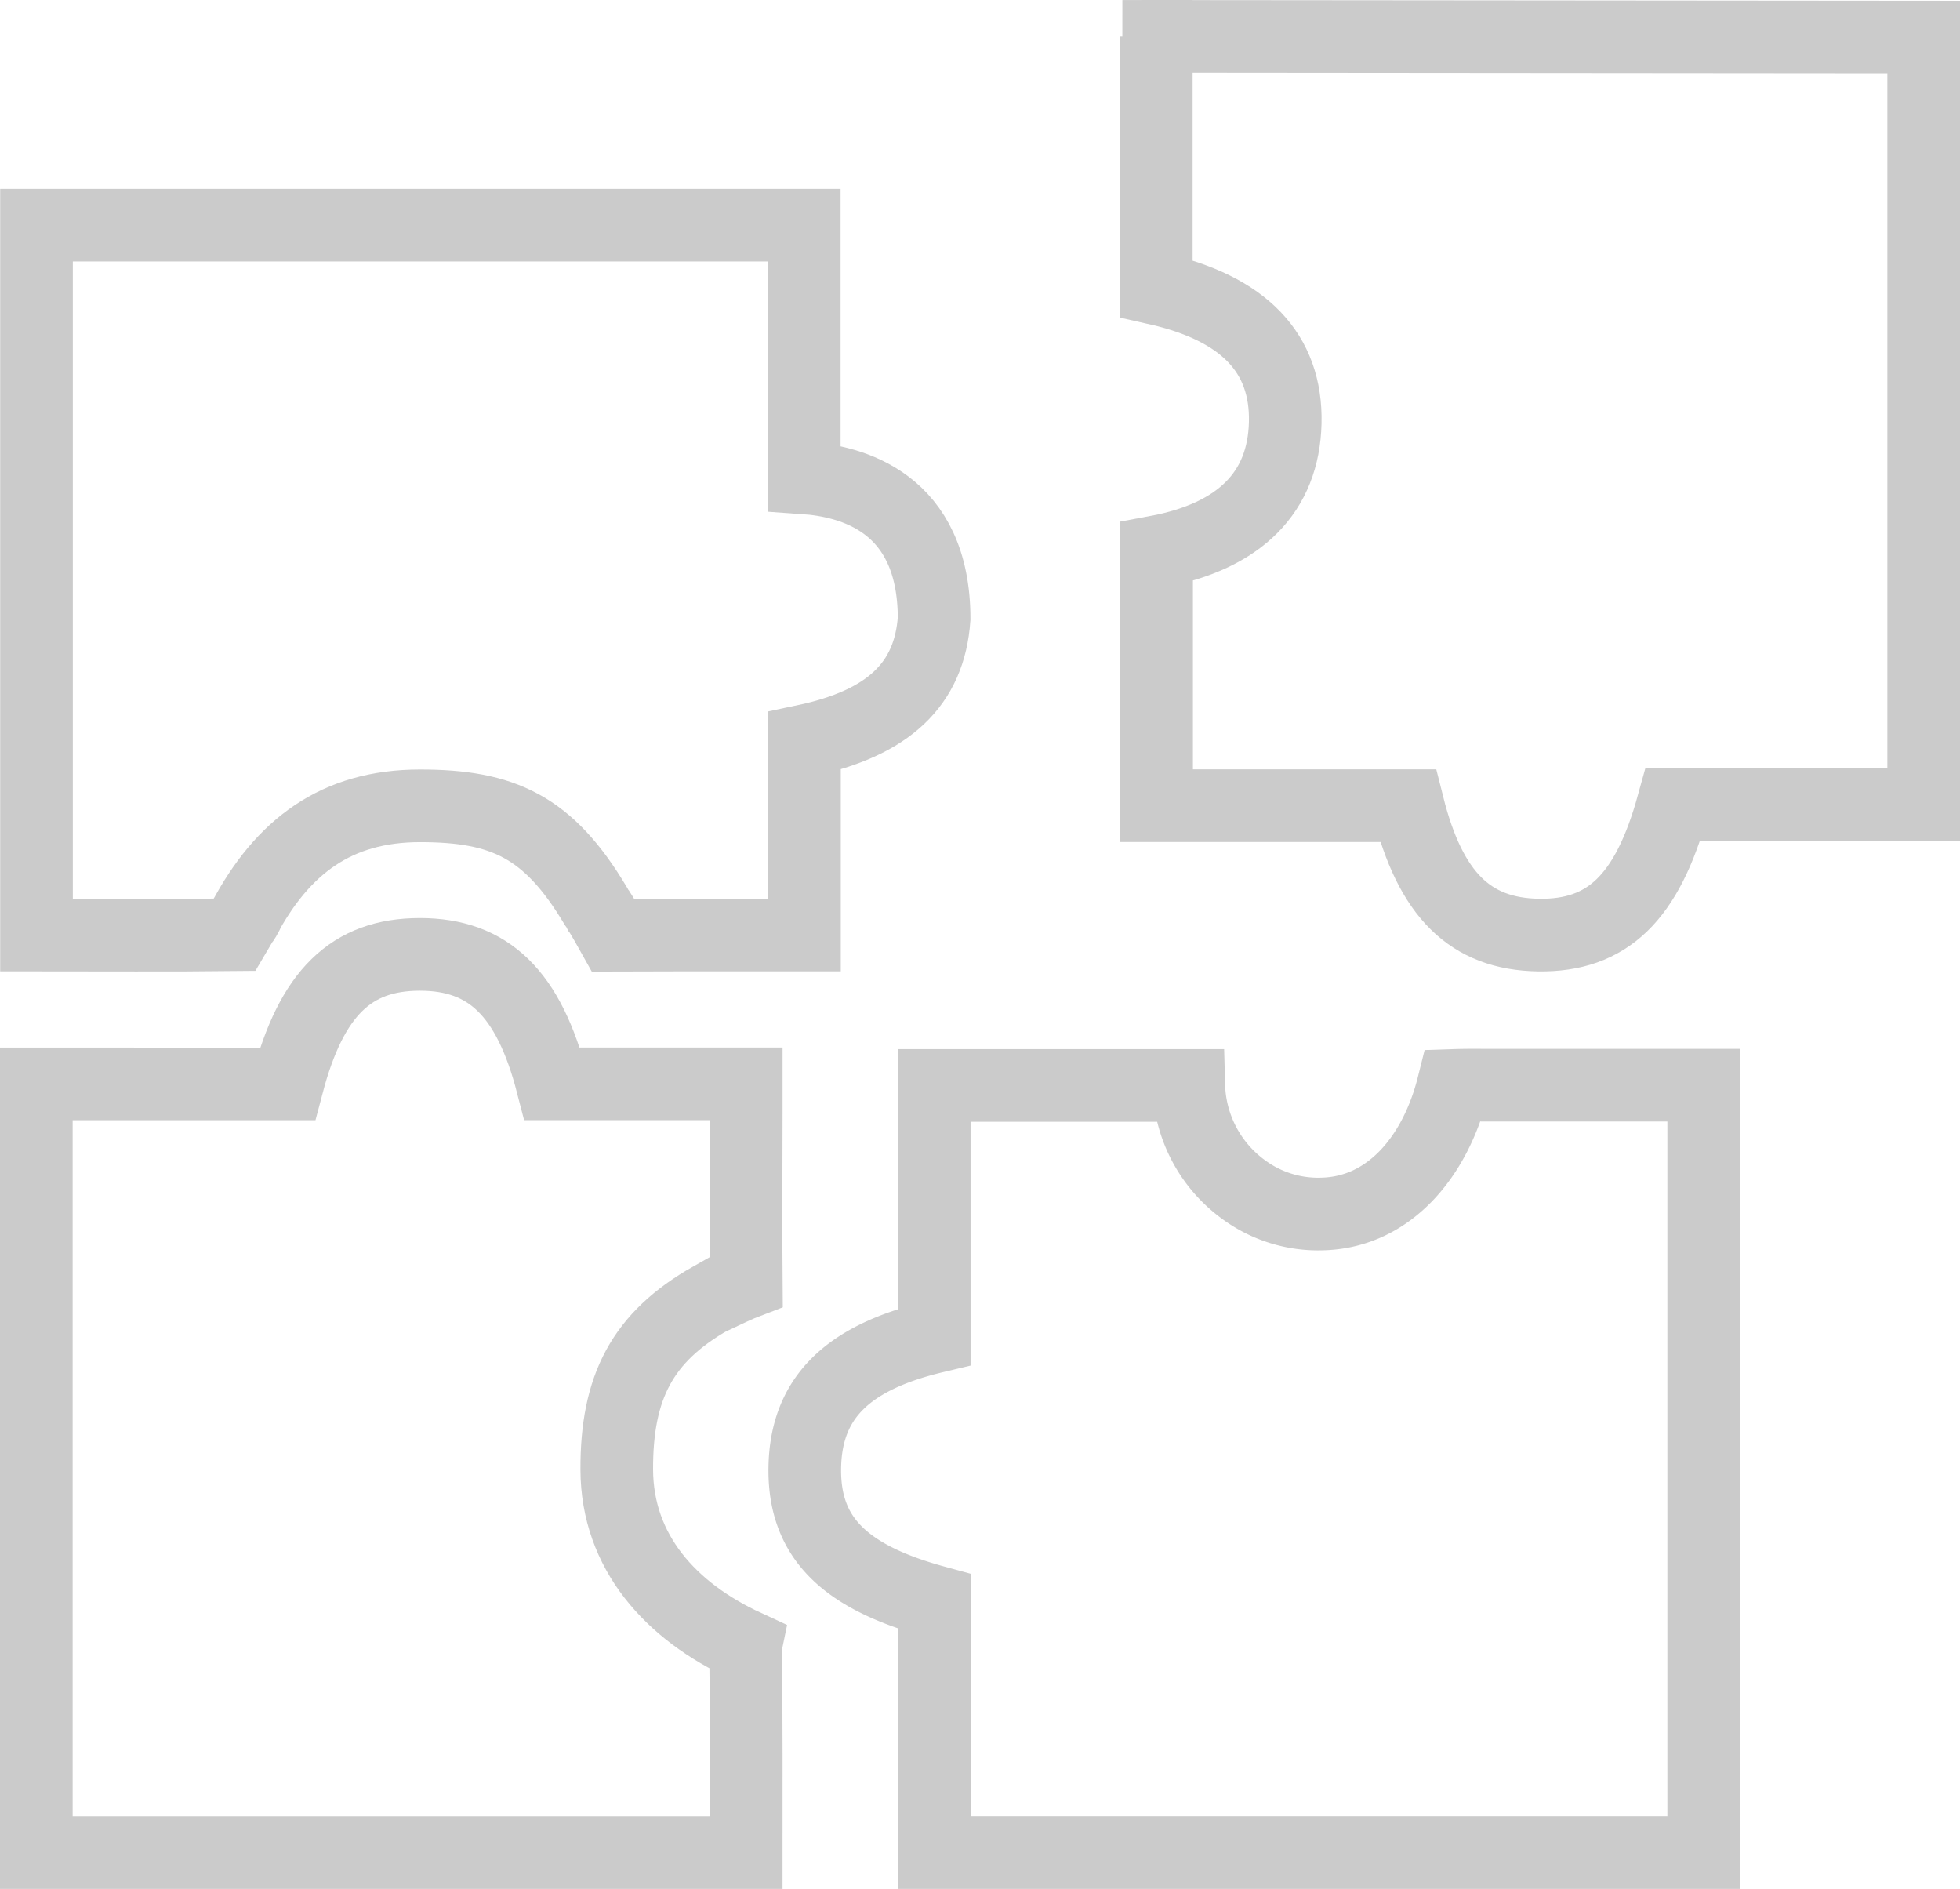
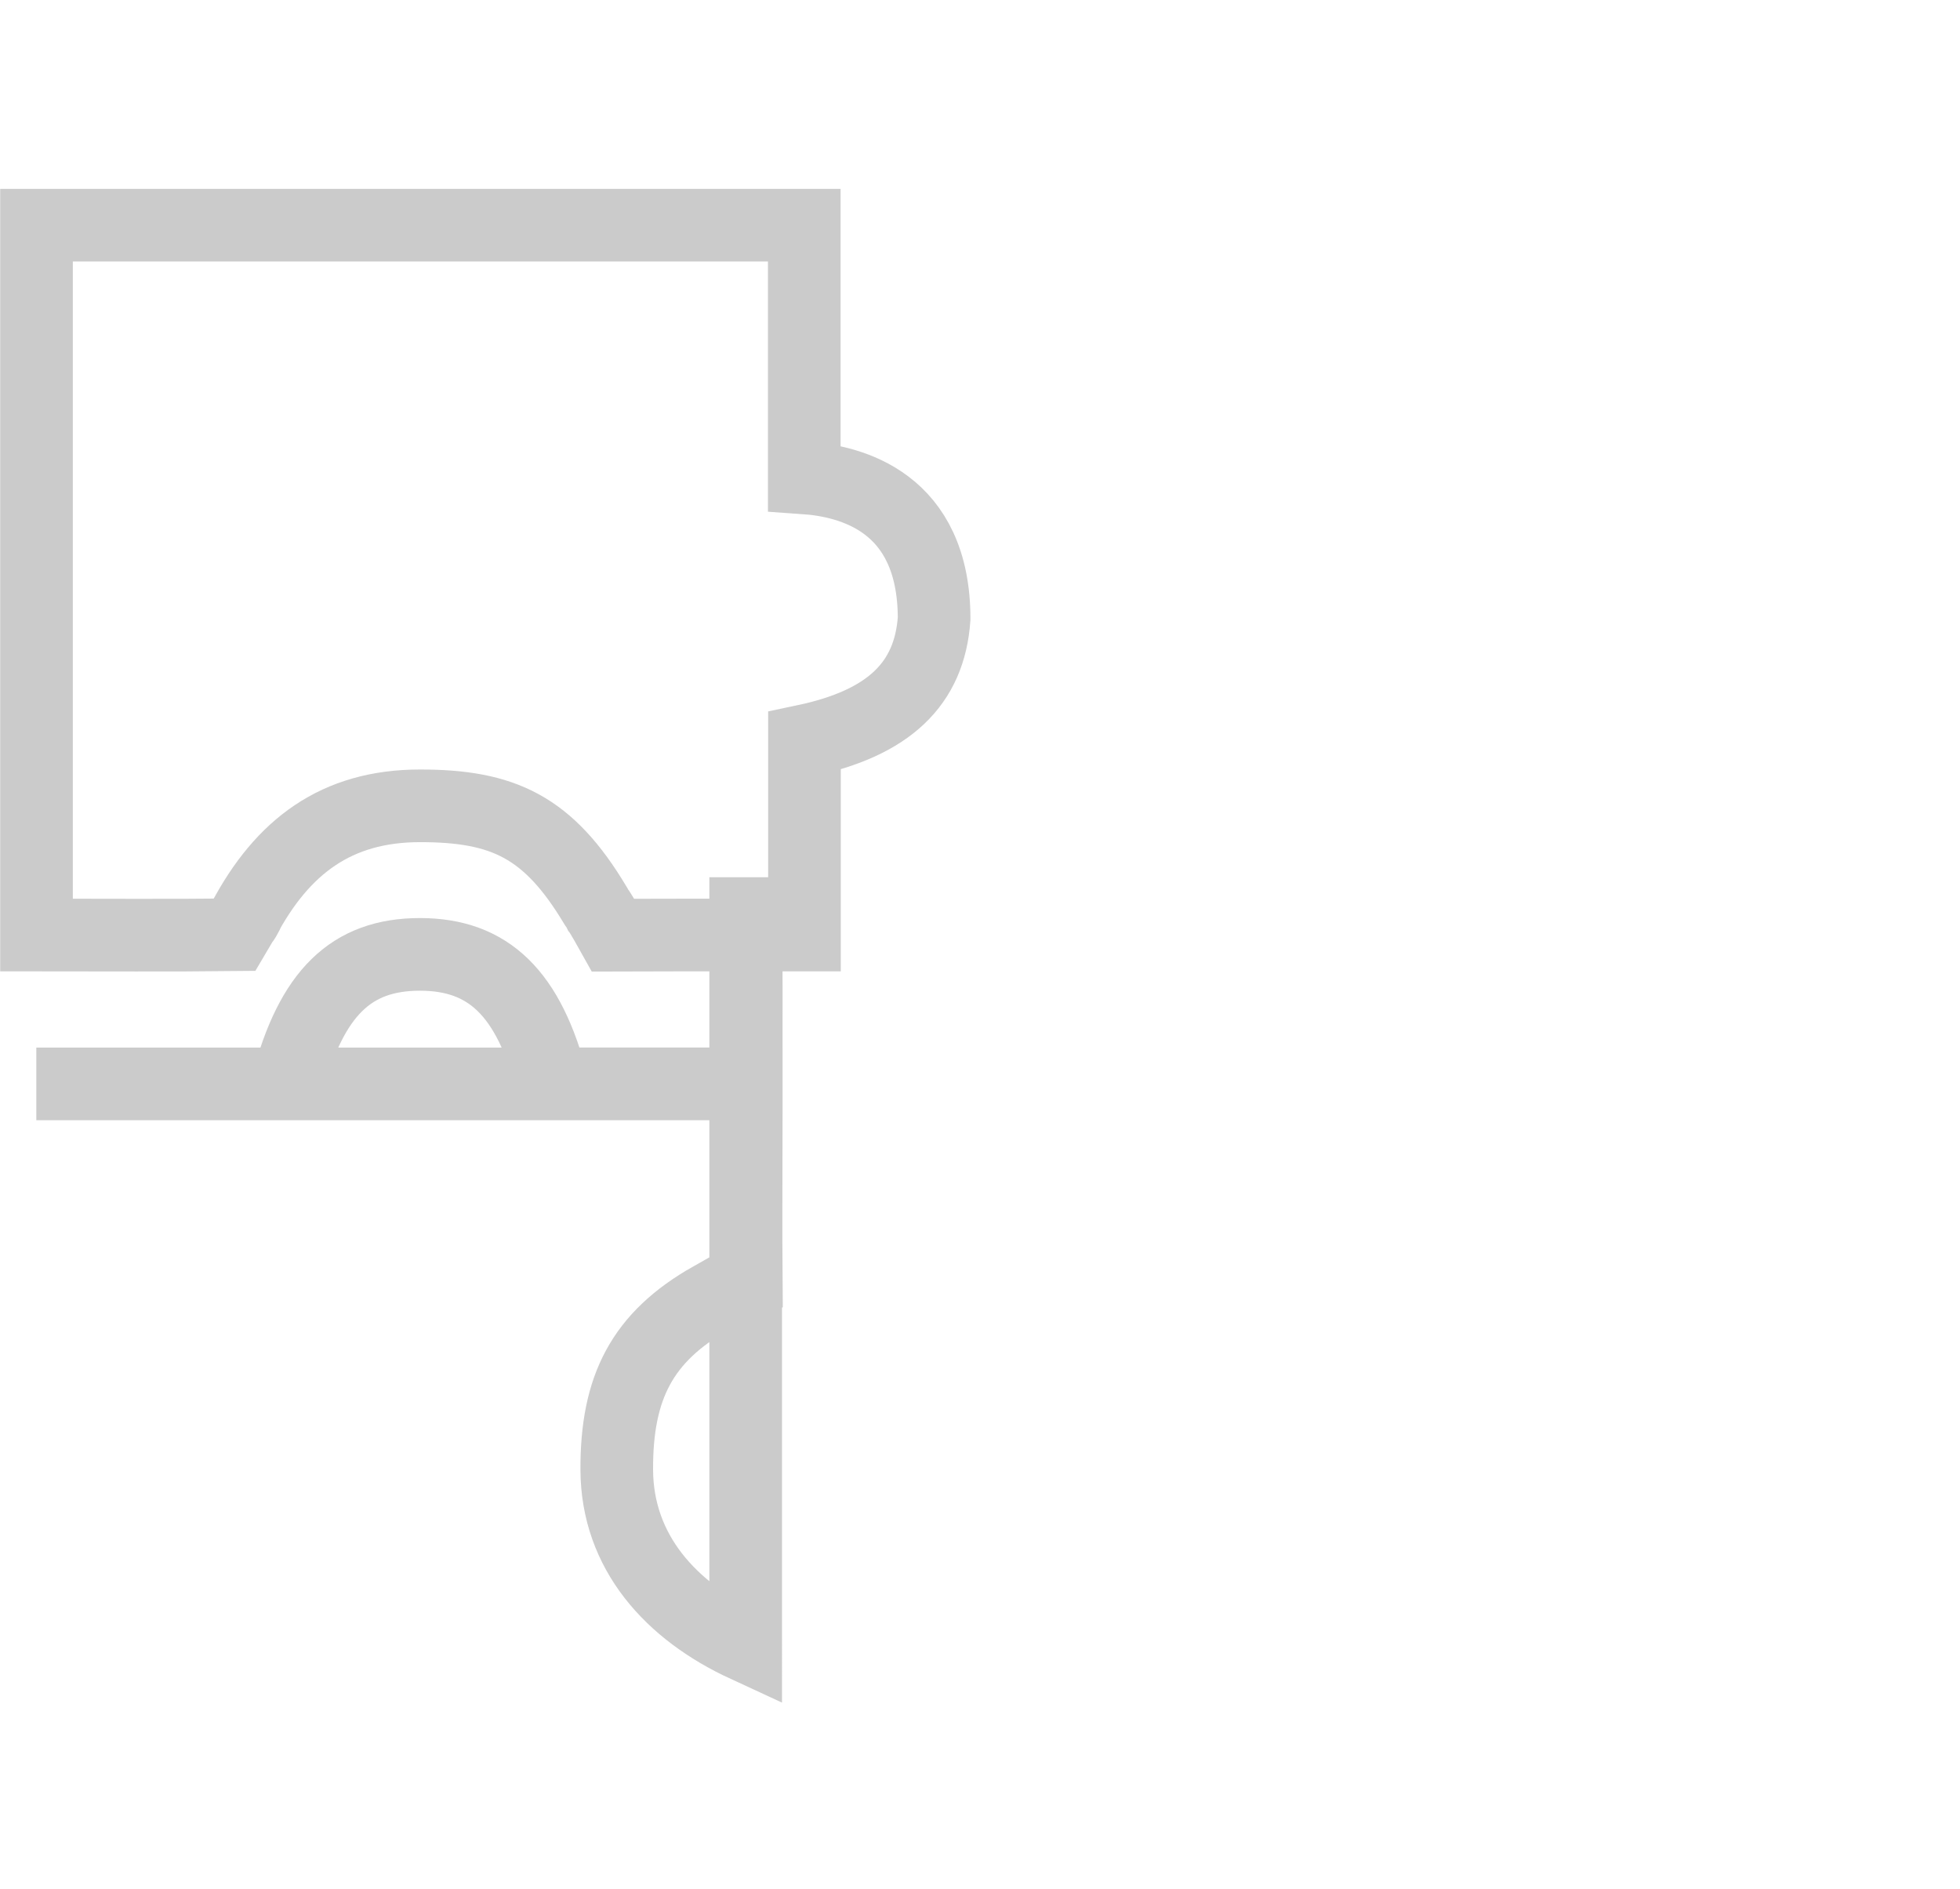
<svg xmlns="http://www.w3.org/2000/svg" width="107.935" height="104" viewBox="0 0 107.935 104">
  <g id="Assembling_Icon" transform="translate(-571.592 -6386.319)">
-     <path id="Pfad_337" data-name="Pfad 337" d="M169.113,217.056c-.992,3.976-3.563,6.975-7.186,7.075a6.922,6.922,0,0,1-4.352-1.34,7.331,7.331,0,0,1-3.023-5.735H140.535V230.9c-4.845,1.157-7.064,3.411-7.129,7.186s2.082,6,7.151,7.385V259.29h42.35V217.04H170.659S169.963,217.028,169.113,217.056Z" transform="translate(482.505 6229.028)" fill="none" stroke="#cbcbcb" stroke-width="4" />
-     <path id="Pfad_338" data-name="Pfad 338" d="M216.981,2.959V16.846c4.826,1.081,7.191,3.559,7.1,7.393-.092,3.815-2.491,6.242-7.083,7.1v13.98h13.843c1.235,4.91,3.43,7.067,7.191,7.124,3.788.057,5.983-2.046,7.4-7.175H259.24V3l-44.128-.038h1.866Z" transform="translate(418.287 6385.36)" fill="none" stroke="#cbcbcb" stroke-width="4" />
    <path id="Pfad_339" data-name="Pfad 339" d="M45.32,73.78V59.87H3.04V98.952c3.581,0,7.4.027,10.9-.013,1.3-2.219.388-.566.513-.841,2.134-4.026,5.11-6.256,9.7-6.258s7.08,1.154,9.664,5.478c.226.52-.222-.5.972,1.643,2.893-.013,5.786-.008,8.679-.008h1.863V88.264c4.646-.979,6.886-3.133,7.14-6.733C52.465,75.092,47.89,73.958,45.32,73.78Z" transform="translate(570.562 6338.847)" fill="none" stroke="#cbcbcb" stroke-width="4" />
-     <path id="Pfad_340" data-name="Pfad 340" d="M42.064,228.393c-4.117-1.9-7.083-5.162-7.1-9.7s1.4-7.3,5.2-9.451c.013.039,1.133-.554,1.931-.859-.027-2.993,0-6.4,0-9.392v-1.54H31.411c-1.289-4.985-3.5-7.129-7.288-7.129s-5.97,2.13-7.291,7.132H3v42.323H42.093c0-3.608.016-7.137-.03-10.664,0-.272,0-.23,0-.715Z" transform="translate(570.592 6248.544)" fill="none" stroke="#cbcbcb" stroke-width="4" />
+     <path id="Pfad_340" data-name="Pfad 340" d="M42.064,228.393c-4.117-1.9-7.083-5.162-7.1-9.7s1.4-7.3,5.2-9.451c.013.039,1.133-.554,1.931-.859-.027-2.993,0-6.4,0-9.392v-1.54H31.411c-1.289-4.985-3.5-7.129-7.288-7.129s-5.97,2.13-7.291,7.132H3H42.093c0-3.608.016-7.137-.03-10.664,0-.272,0-.23,0-.715Z" transform="translate(570.592 6248.544)" fill="none" stroke="#cbcbcb" stroke-width="4" />
  </g>
</svg>